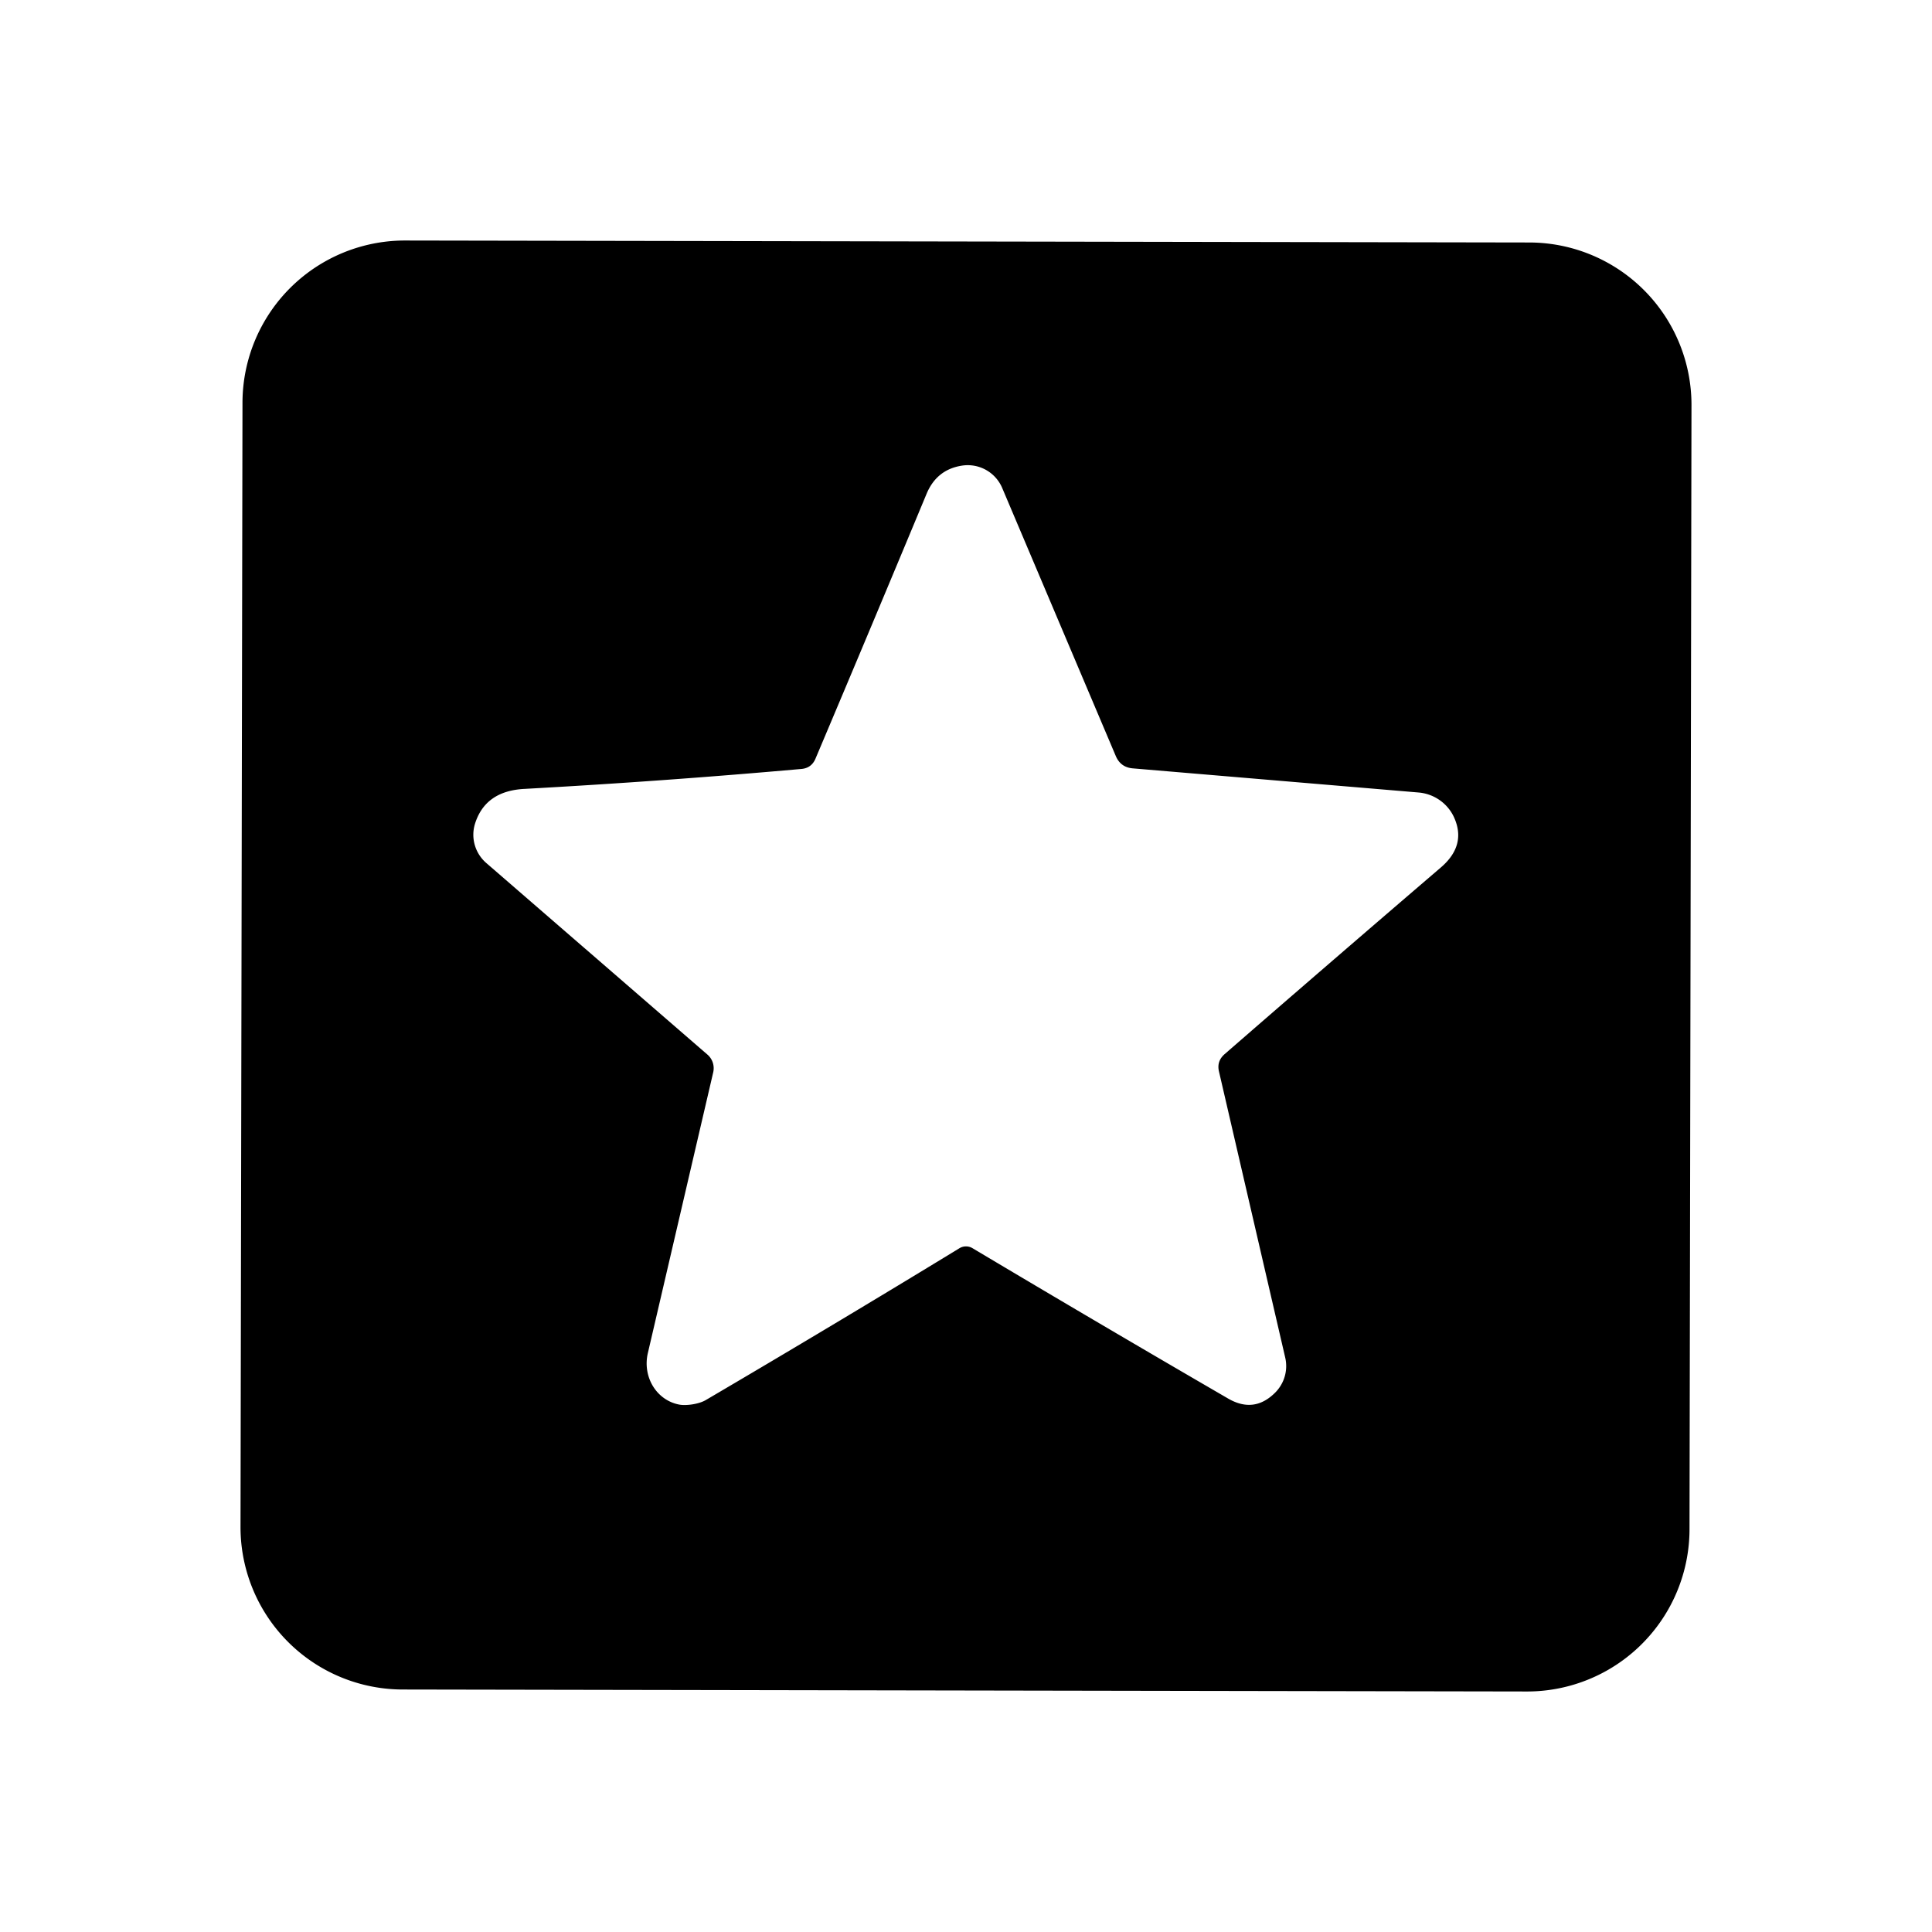
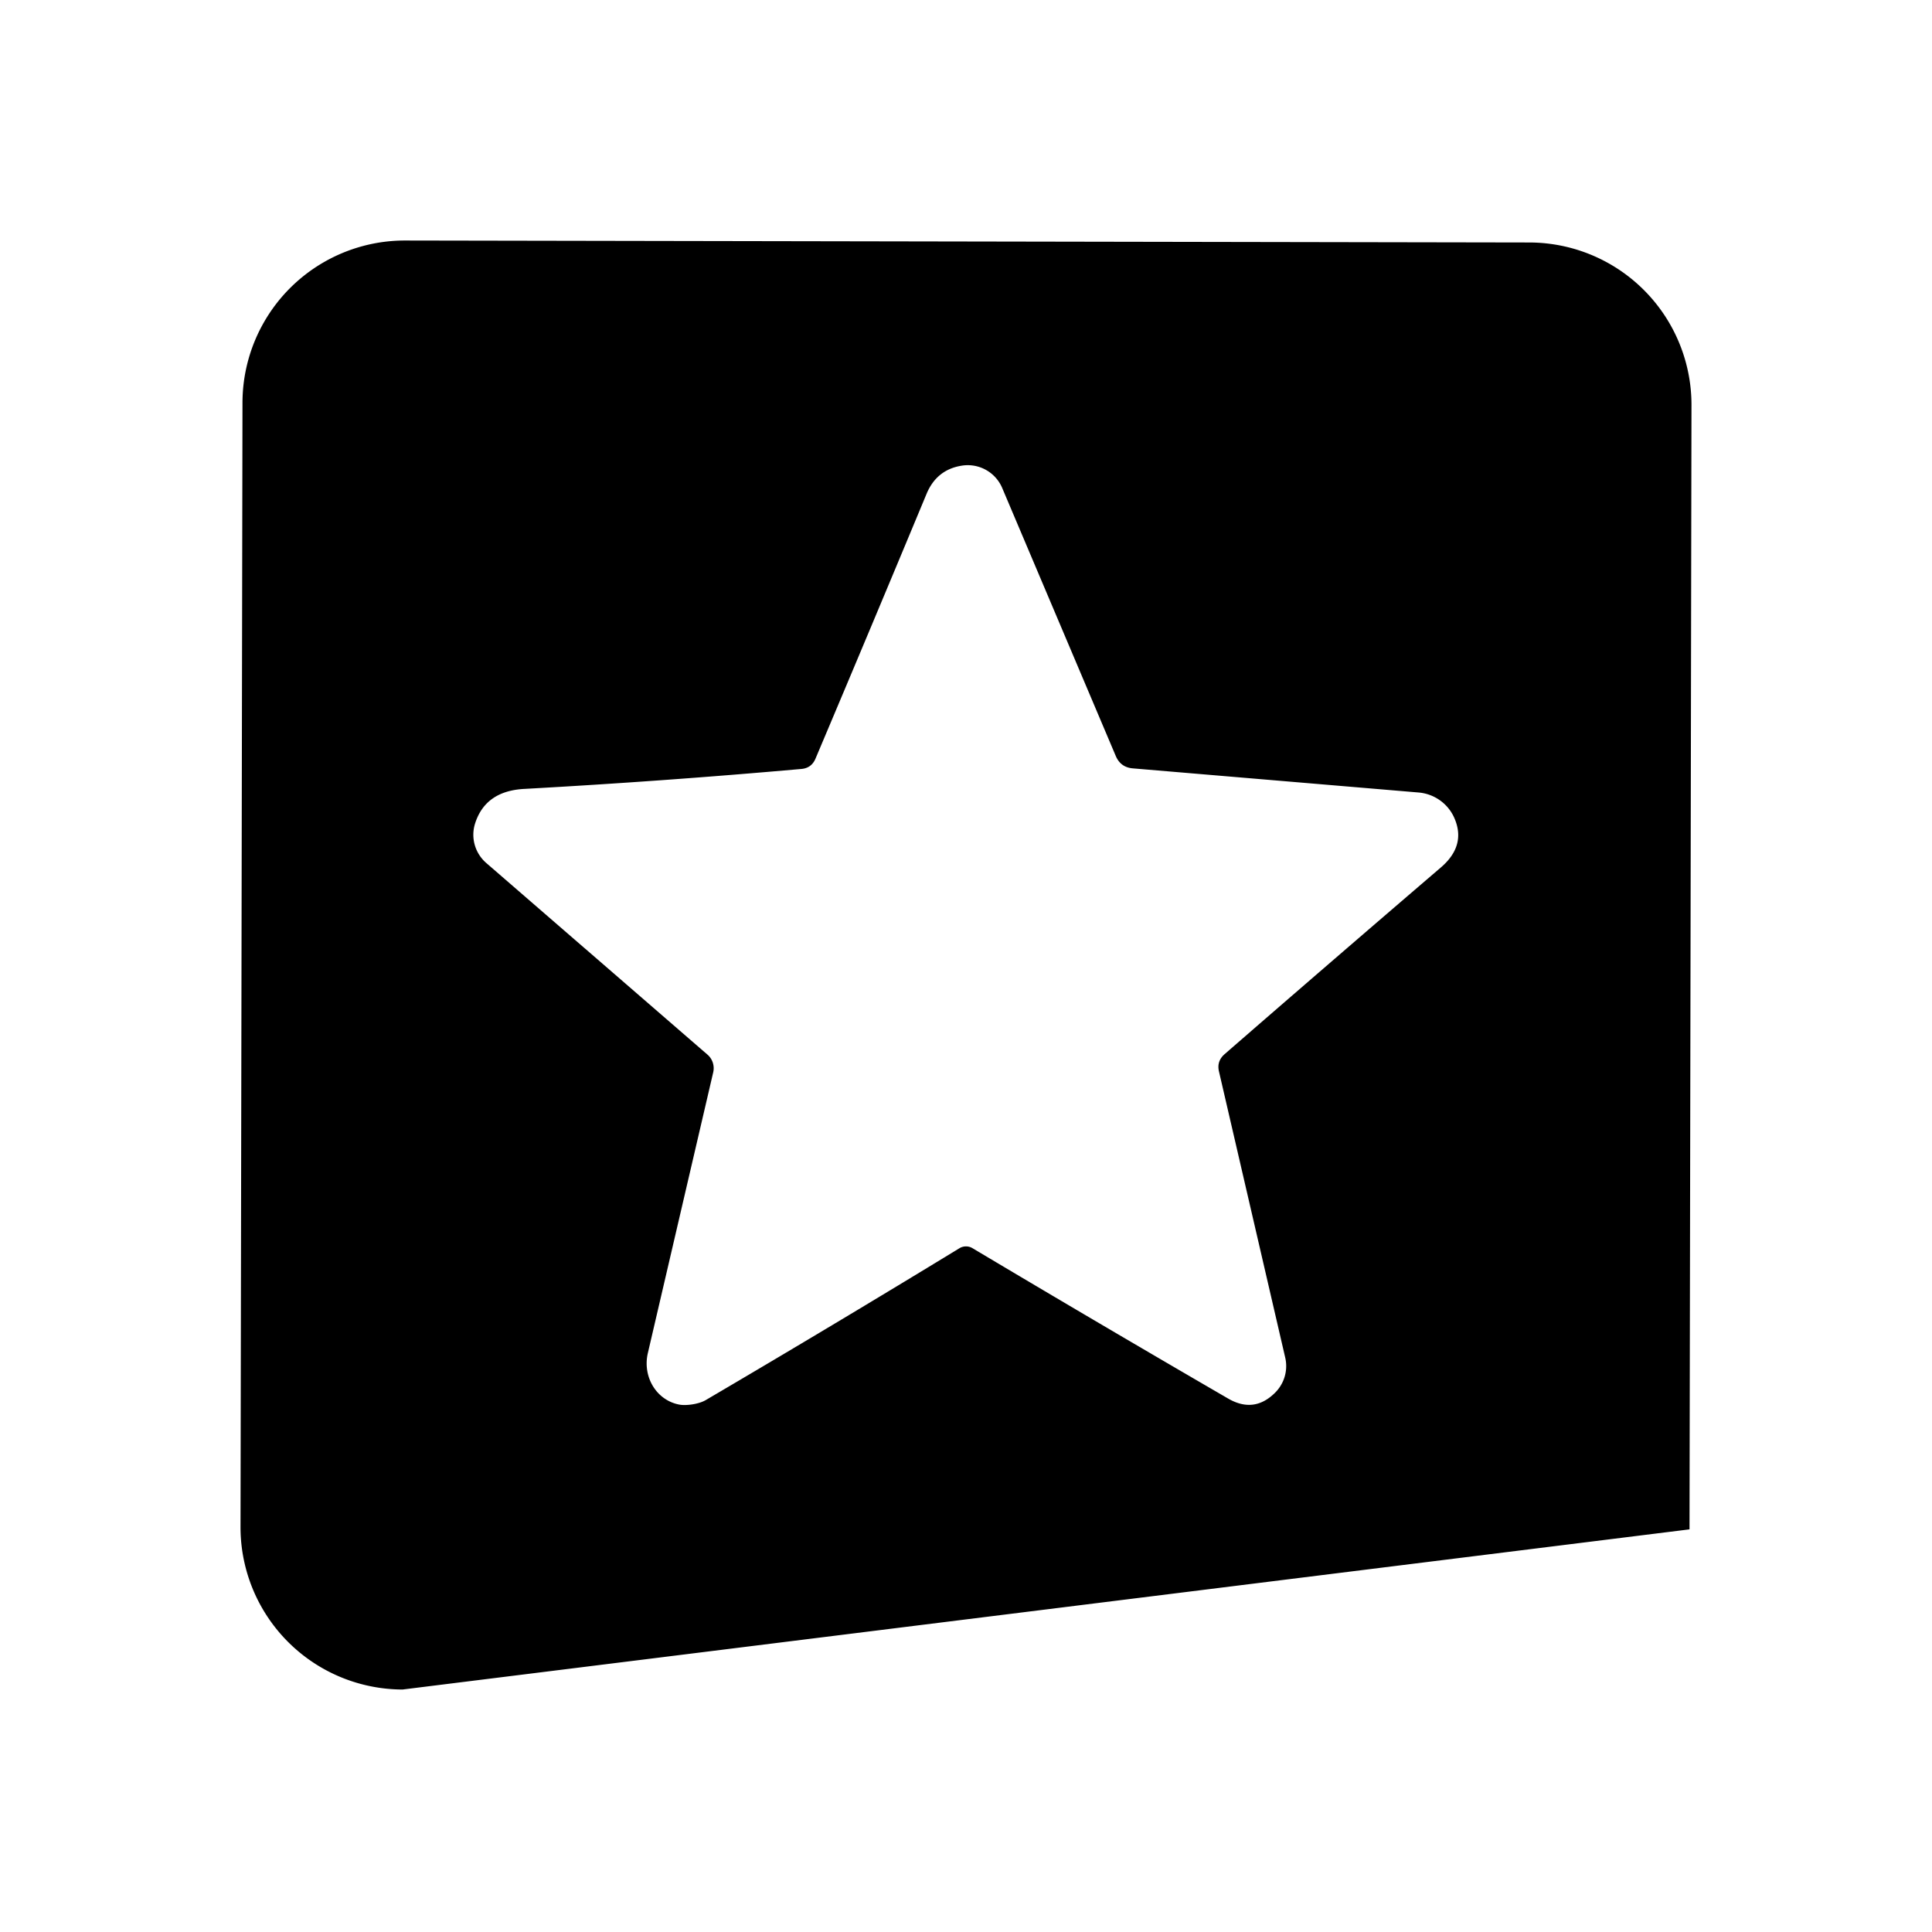
<svg xmlns="http://www.w3.org/2000/svg" viewBox="0.00 0.00 96.00 96.00" version="1.1">
-   <path d="M 83.951 75.993   A 8.07 8.07 0.0 0 1 75.867 84.049   L 20.007 83.951   A 8.07 8.07 0.0 0 1 11.951 75.867   L 12.049 20.007   A 8.07 8.07 0.0 0 1 20.133 11.951   L 75.993 12.049   A 8.07 8.07 0.0 0 1 84.049 20.133   L 83.951 75.993   Z   M 55.44 37.56   L 49.80 24.25   A 1.86 1.86 0.0 0 0 47.78 23.14   Q 46.54 23.34 46.04 24.54   Q 43.32 31.08 40.52 37.70   Q 40.32 38.17 39.81 38.21   Q 32.94 38.82 26.06 39.20   Q 24.11 39.30 23.60 40.94   A 1.86 1.85 29.0 0 0 24.16 42.88   L 35.15 52.40   A 0.90 0.89 -63.5 0 1 35.44 53.28   L 32.19 67.24   A 2.13 2.01 -78.7 0 0 33.79 69.80   C 34.13 69.85 34.71 69.77 35.05 69.58   Q 41.42 65.84 47.68 62.02   A 0.63 0.63 0.0 0 1 48.32 62.02   Q 54.61 65.77 61.02 69.49   Q 62.29 70.23 63.32 69.24   A 1.87 1.86 -28.3 0 0 63.86 67.45   L 60.57 53.24   Q 60.45 52.73 60.85 52.38   Q 66.21 47.72 71.60 43.10   Q 72.89 41.99 72.24 40.59   A 2.14 2.13 -10.0 0 0 70.50 39.38   L 56.29 38.18   Q 55.68 38.13 55.44 37.56   Z" fill="#000000" />
+   <path d="M 83.951 75.993   L 20.007 83.951   A 8.07 8.07 0.0 0 1 11.951 75.867   L 12.049 20.007   A 8.07 8.07 0.0 0 1 20.133 11.951   L 75.993 12.049   A 8.07 8.07 0.0 0 1 84.049 20.133   L 83.951 75.993   Z   M 55.44 37.56   L 49.80 24.25   A 1.86 1.86 0.0 0 0 47.78 23.14   Q 46.54 23.34 46.04 24.54   Q 43.32 31.08 40.52 37.70   Q 40.32 38.17 39.81 38.21   Q 32.94 38.82 26.06 39.20   Q 24.11 39.30 23.60 40.94   A 1.86 1.85 29.0 0 0 24.16 42.88   L 35.15 52.40   A 0.90 0.89 -63.5 0 1 35.44 53.28   L 32.19 67.24   A 2.13 2.01 -78.7 0 0 33.79 69.80   C 34.13 69.85 34.71 69.77 35.05 69.58   Q 41.42 65.84 47.68 62.02   A 0.63 0.63 0.0 0 1 48.32 62.02   Q 54.61 65.77 61.02 69.49   Q 62.29 70.23 63.32 69.24   A 1.87 1.86 -28.3 0 0 63.86 67.45   L 60.57 53.24   Q 60.45 52.73 60.85 52.38   Q 66.21 47.72 71.60 43.10   Q 72.89 41.99 72.24 40.59   A 2.14 2.13 -10.0 0 0 70.50 39.38   L 56.29 38.18   Q 55.68 38.13 55.44 37.56   Z" fill="#000000" />
</svg>